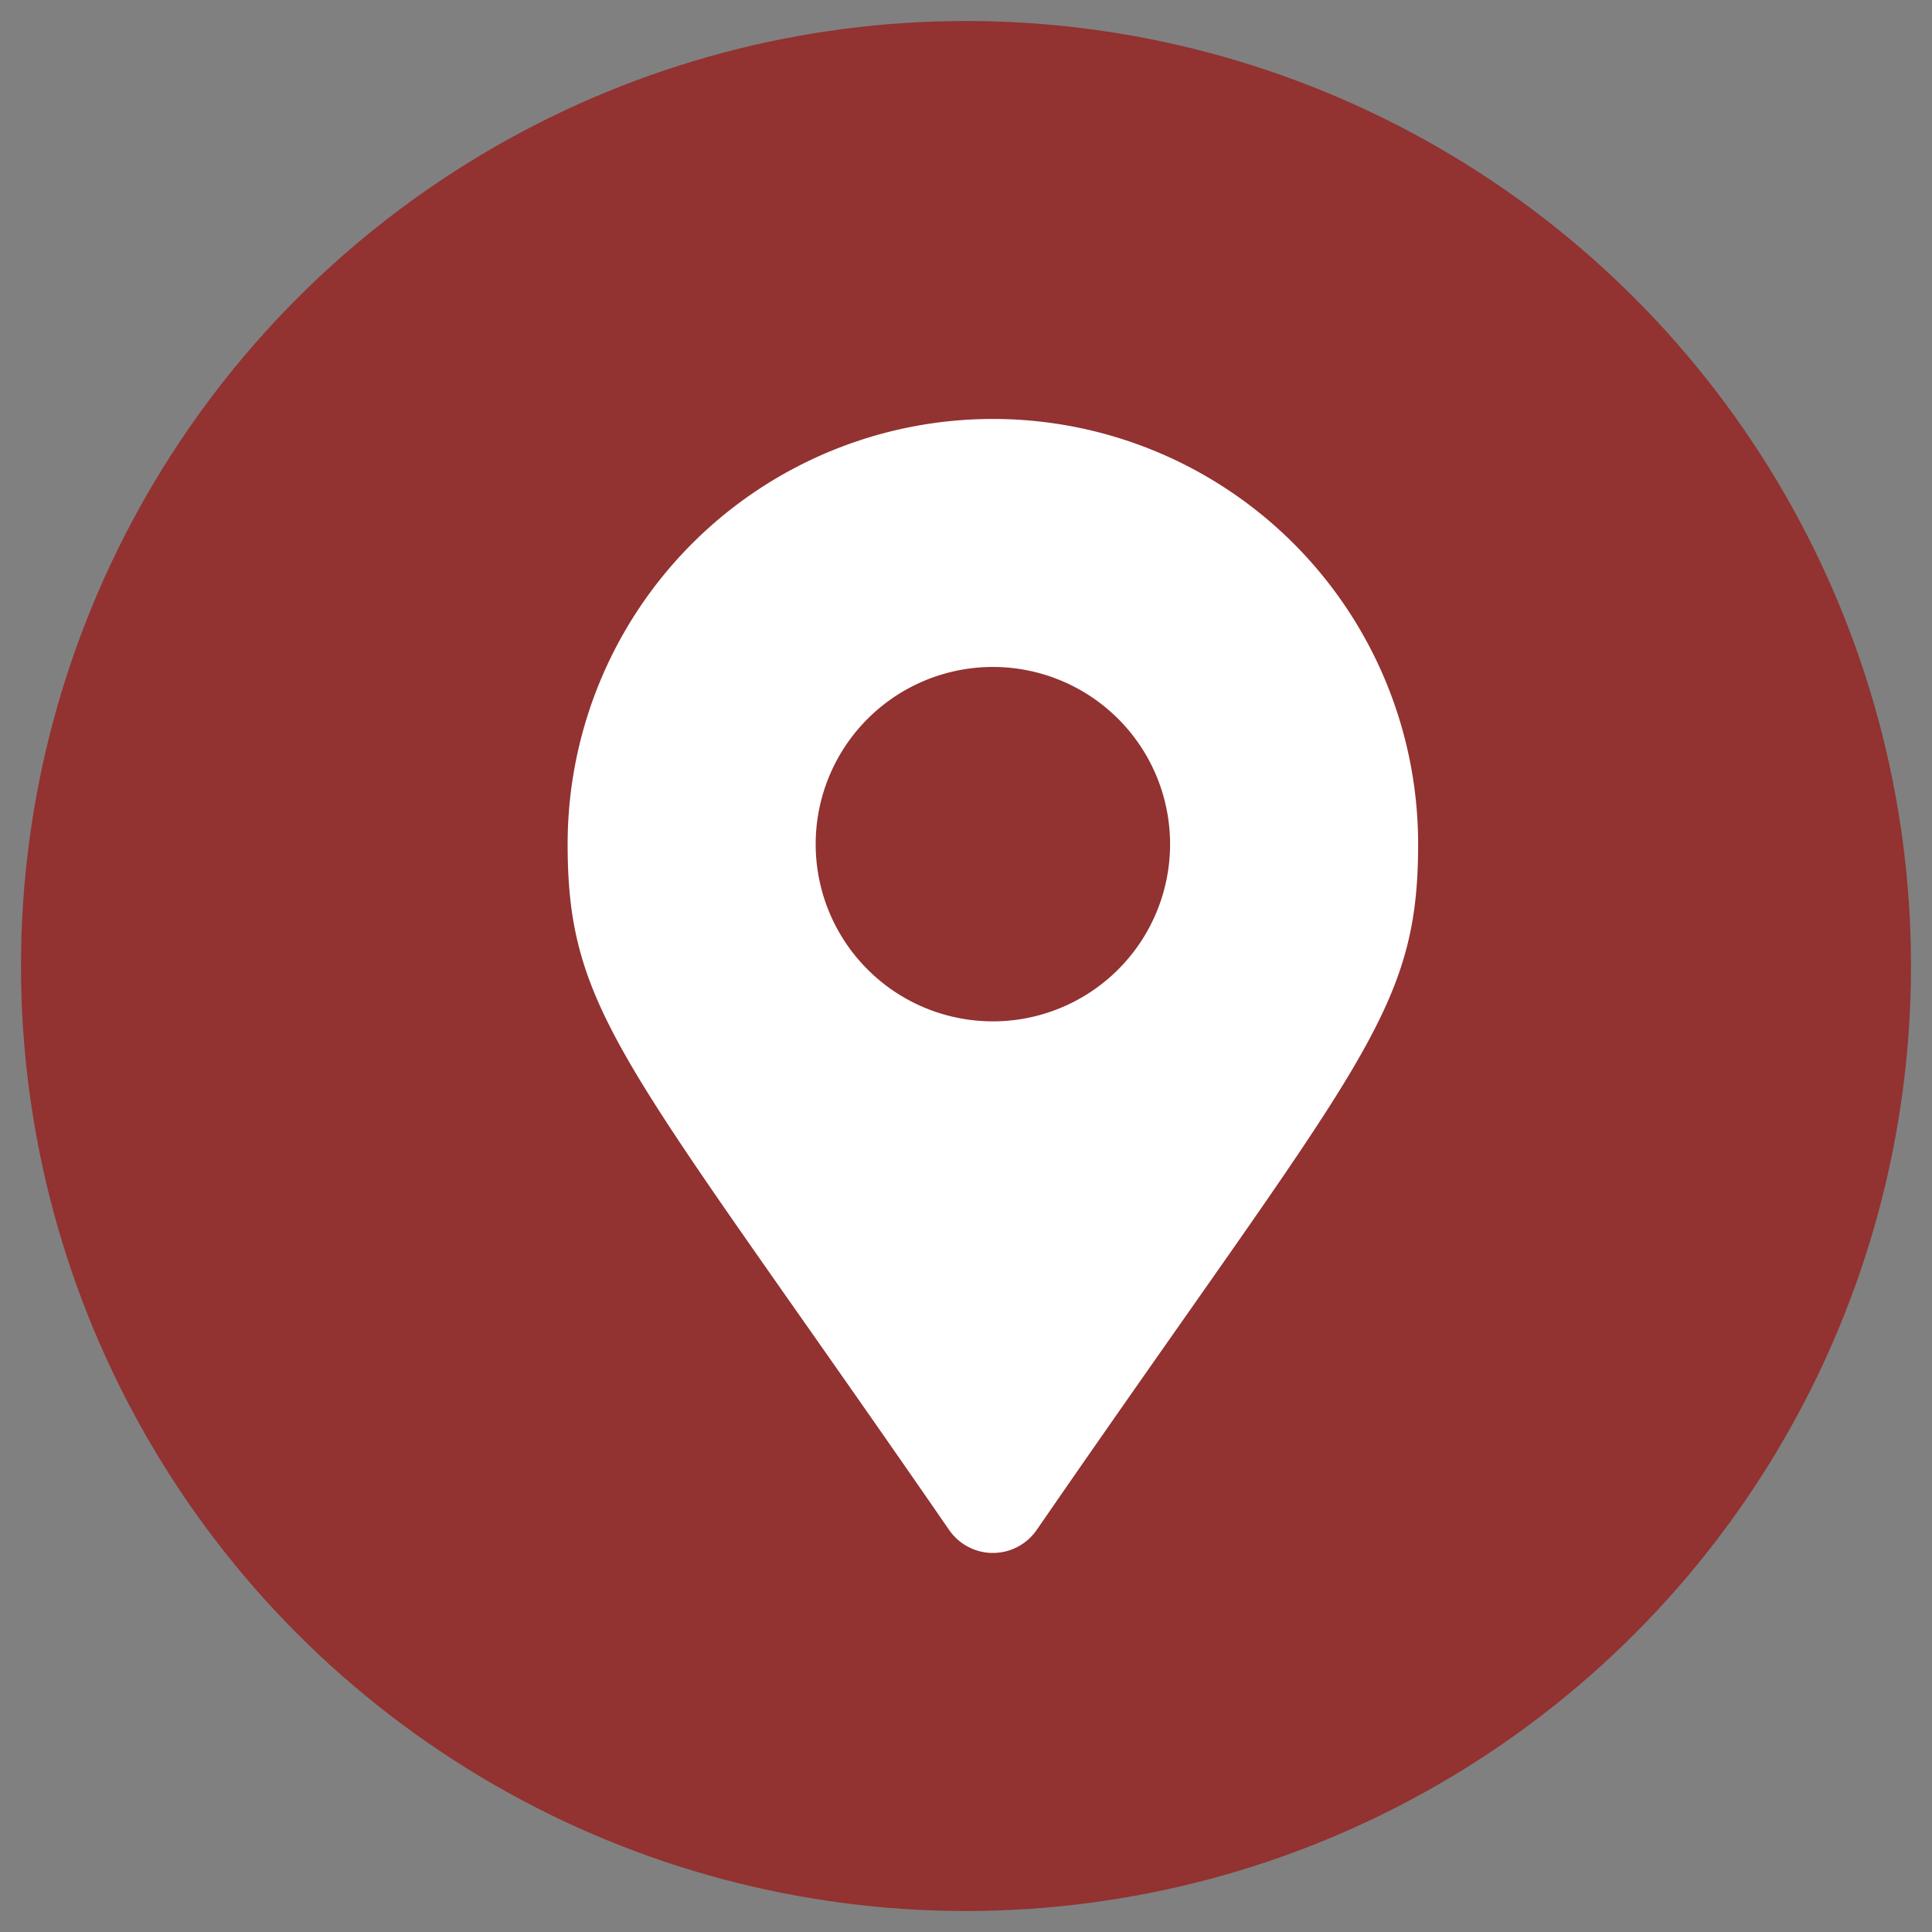
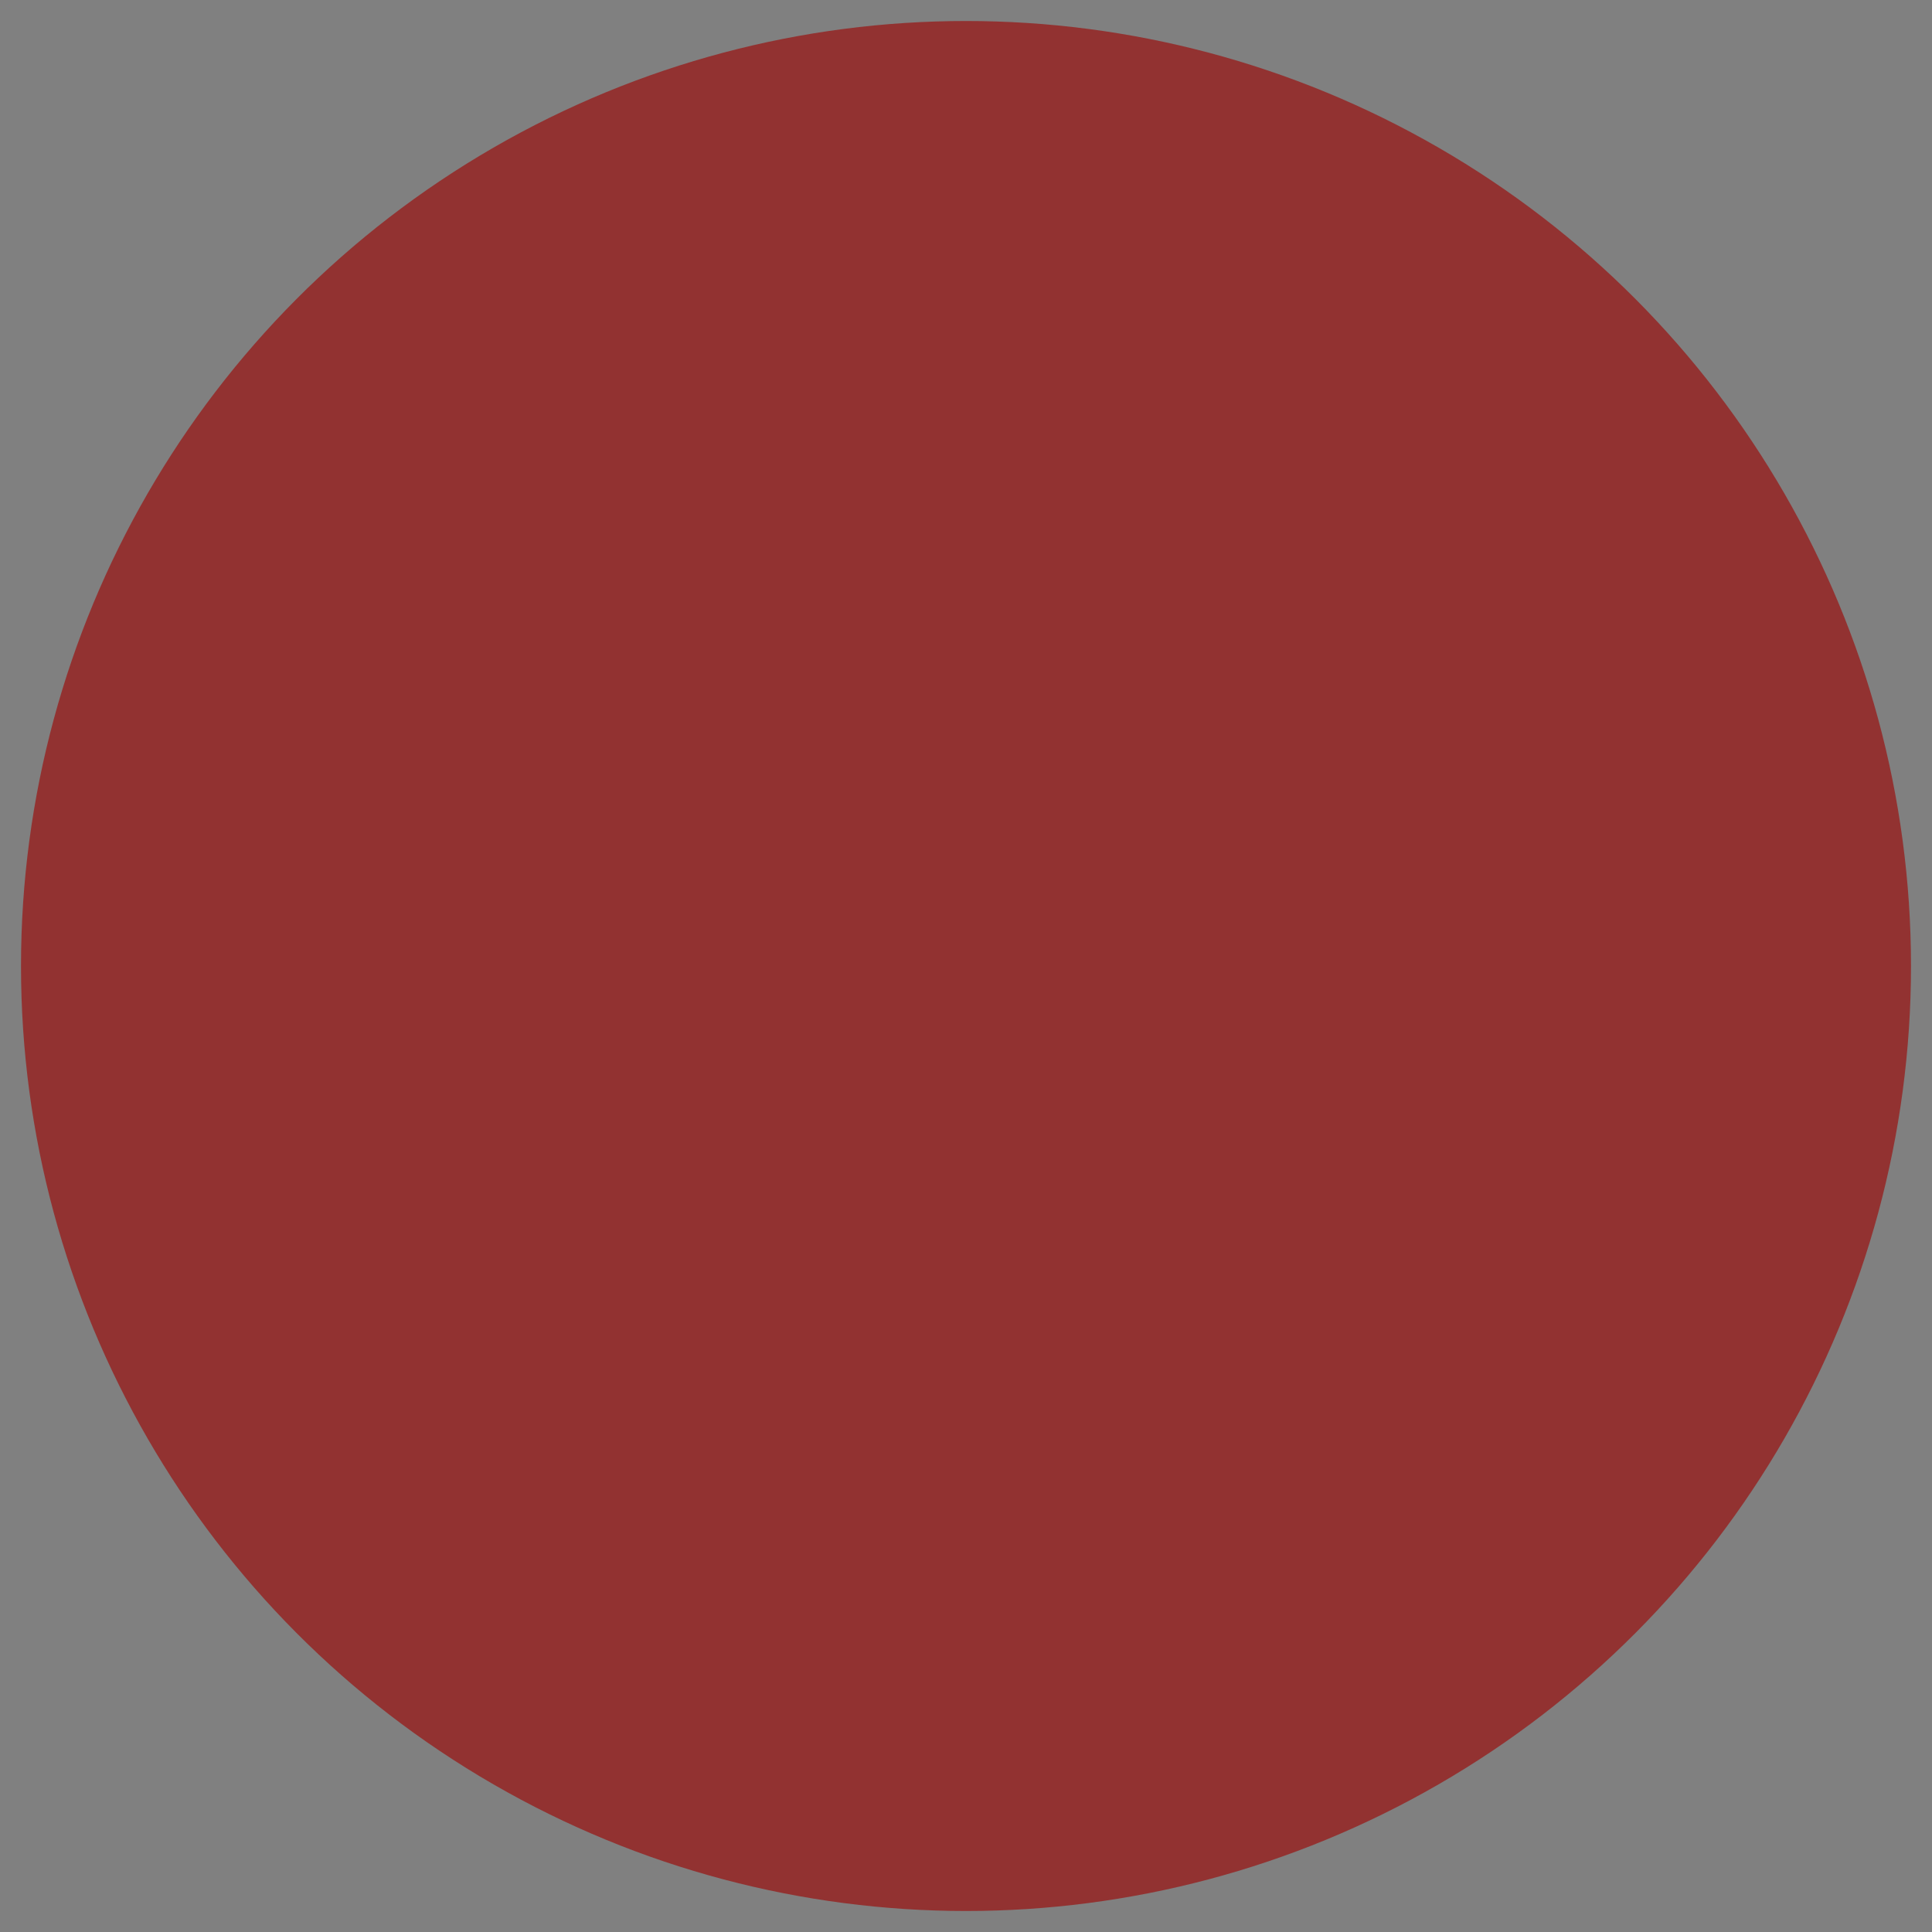
<svg xmlns="http://www.w3.org/2000/svg" width="46" height="46" viewBox="0 0 46 46">
  <rect x="0" y="0" width="46" height="46" fill="#808080" stroke="none" />
  <defs>
    <style>
      .cls-1 {
        fill: #923231;
      }

      .cls-2 {
        fill: #fff;
        fill-rule: evenodd;
      }
    </style>
  </defs>
  <circle id="Elipse_2_copia_2" data-name="Elipse 2 copia 2" class="cls-1" cx="23" cy="23" r="22.5" />
-   <path id="_" data-name="" class="cls-2" d="M22.6,36.43a1.266,1.266,0,0,0,2.081,0c7.662-11.108,9.084-12.248,9.084-16.33a10.125,10.125,0,0,0-20.25,0C13.515,24.182,14.937,25.322,22.6,36.43ZM23.64,24.318A4.219,4.219,0,1,1,27.859,20.1,4.219,4.219,0,0,1,23.64,24.318Z" />
</svg>